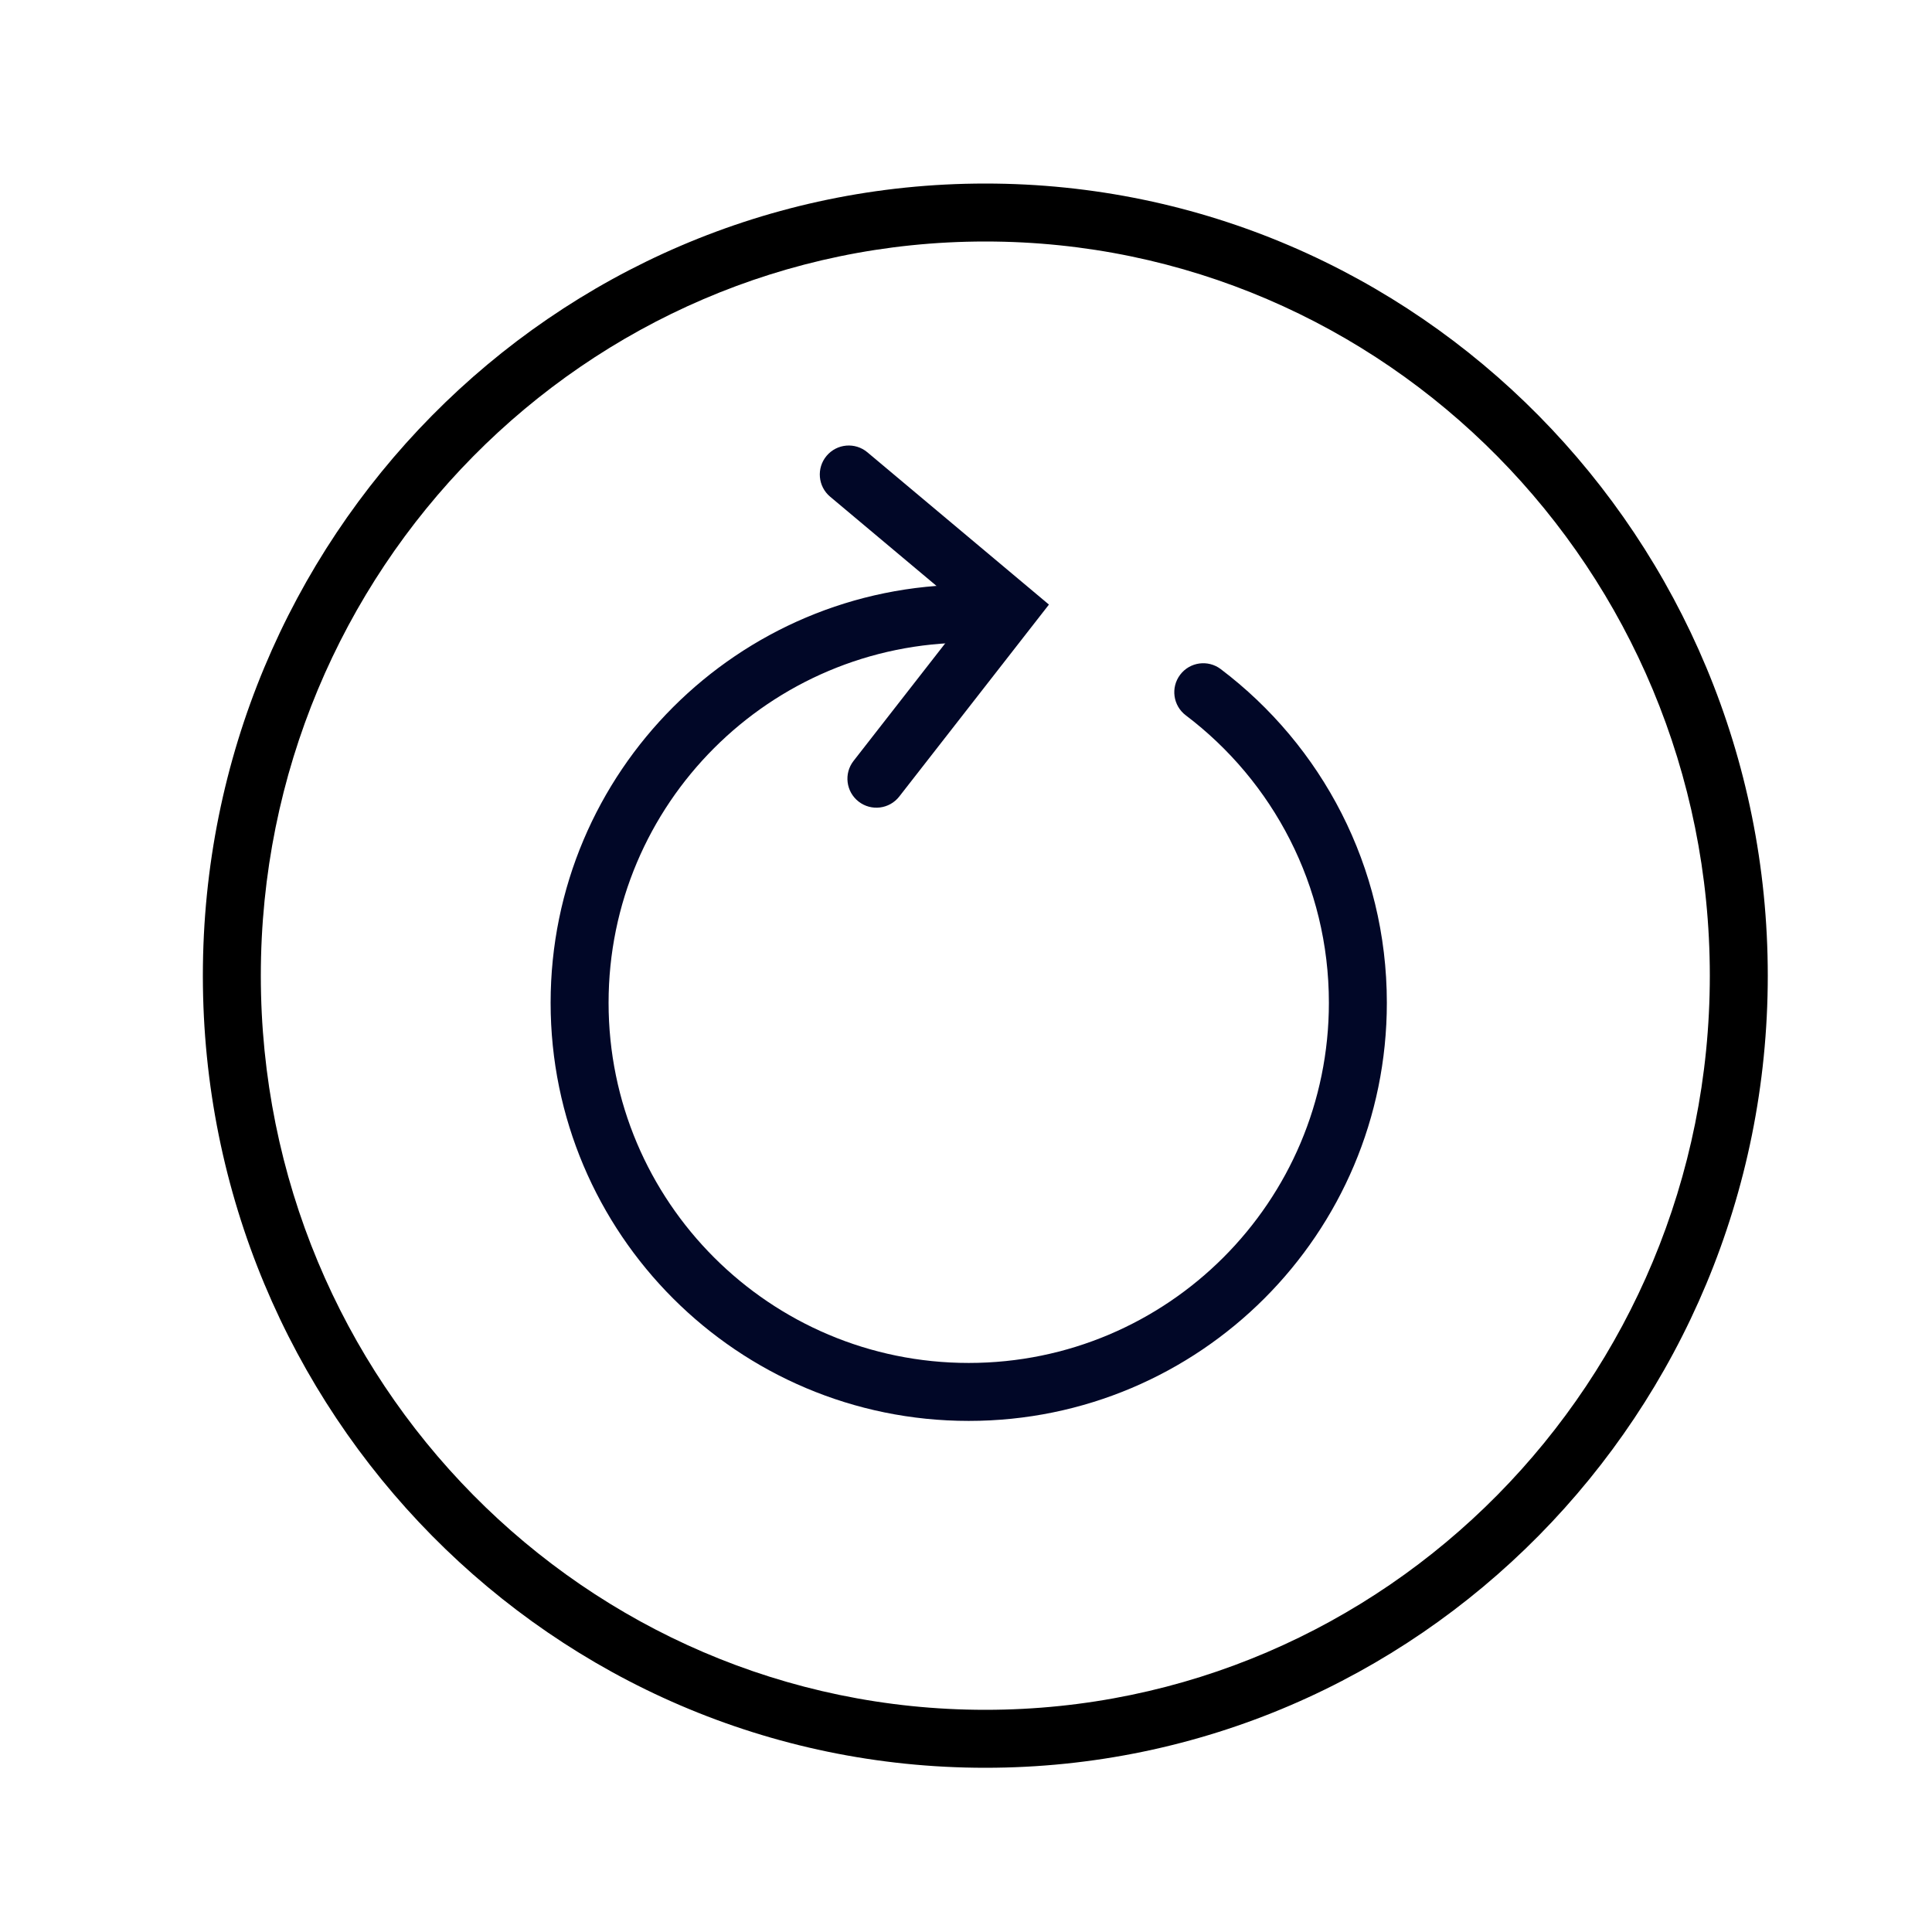
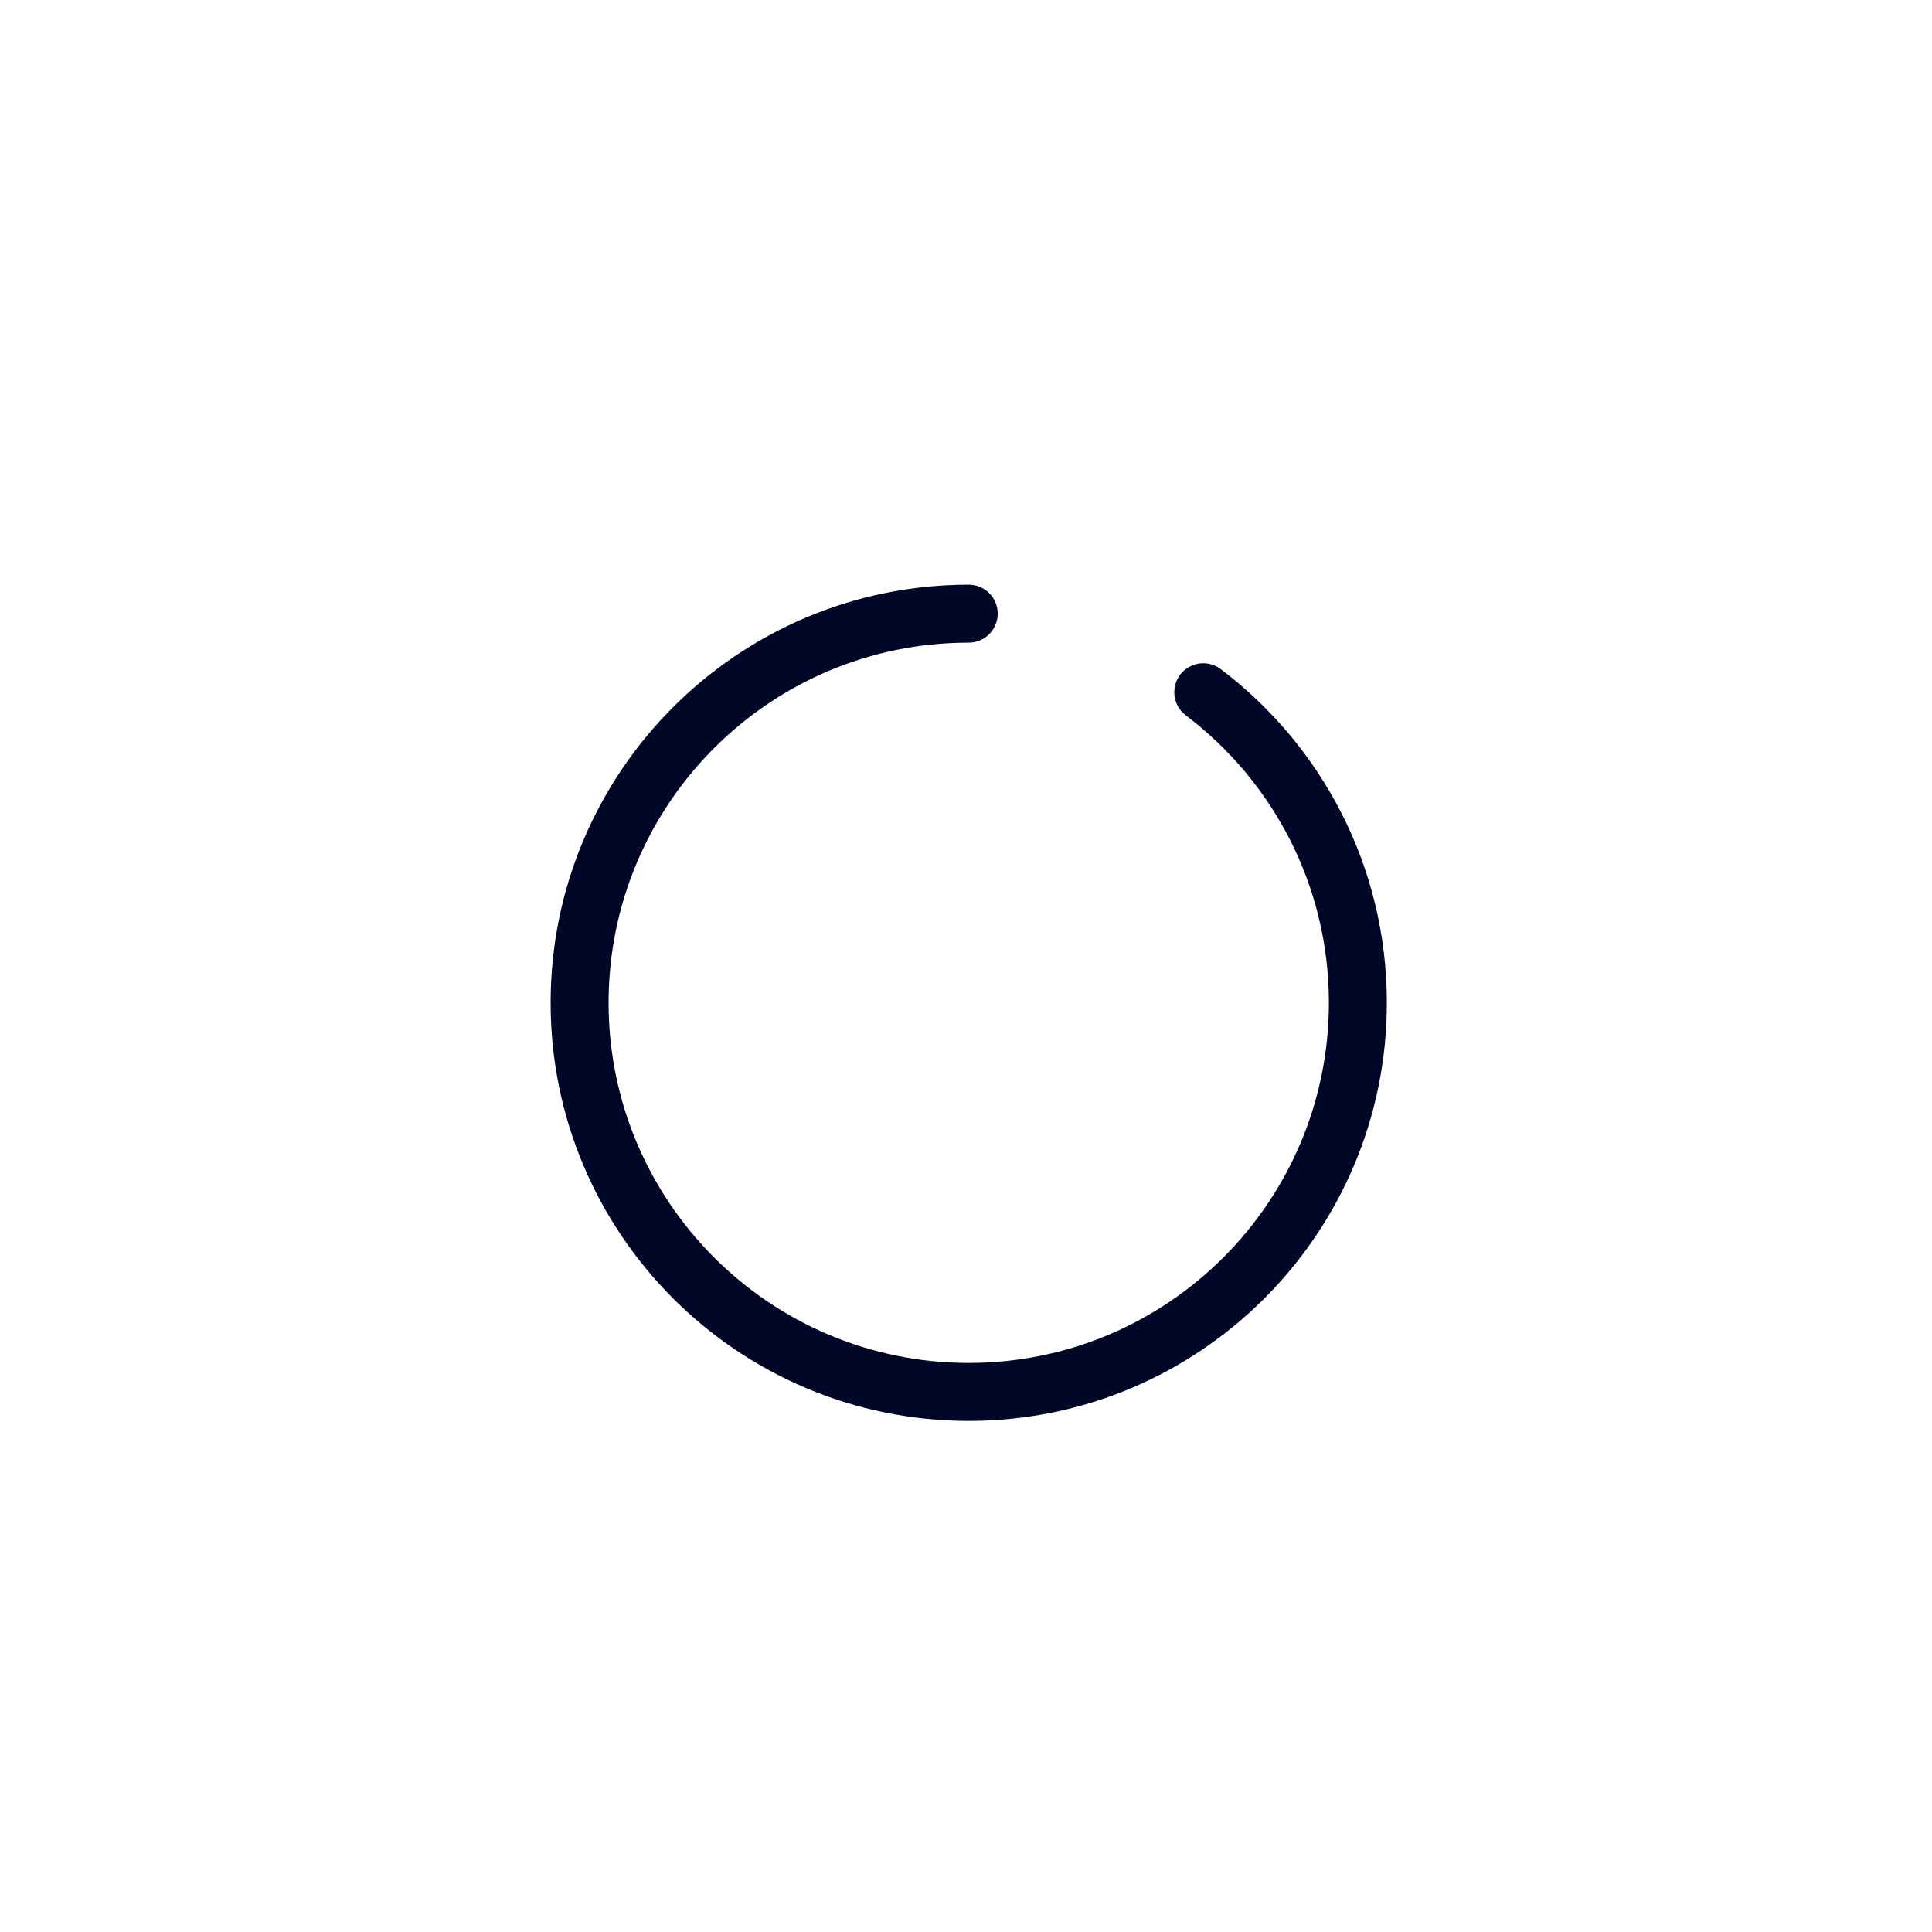
<svg xmlns="http://www.w3.org/2000/svg" width="100" height="100" viewBox="0 0 100 100" fill="none">
-   <path fill-rule="evenodd" clip-rule="evenodd" d="M51 12.5C30.308 12.5 13.5 29.495 13.5 50.5C13.5 71.505 30.308 88.5 51 88.5C71.692 88.5 88.5 71.505 88.5 50.5C88.5 29.495 71.692 12.5 51 12.5ZM10.5 50.5C10.5 27.875 28.615 9.5 51 9.5C73.385 9.5 91.5 27.875 91.5 50.5C91.5 73.125 73.385 91.5 51 91.5C28.615 91.5 10.5 73.125 10.5 50.5Z" fill="black" />
-   <path fill-rule="evenodd" clip-rule="evenodd" d="M42.783 23.596C43.315 22.961 44.261 22.878 44.896 23.411L54.293 31.293L46.546 41.228C46.036 41.882 45.094 41.998 44.441 41.489C43.787 40.98 43.67 40.037 44.18 39.384L50.147 31.731L42.968 25.709C42.334 25.177 42.251 24.231 42.783 23.596Z" fill="#010727" />
  <path fill-rule="evenodd" clip-rule="evenodd" d="M50.142 33.263C39.847 33.263 31.5 41.61 31.5 51.904C31.5 62.199 39.847 70.546 50.142 70.546C60.436 70.546 68.783 62.199 68.783 51.904C68.783 45.827 65.878 40.432 61.376 37.025C60.715 36.525 60.585 35.584 61.085 34.924C61.585 34.263 62.526 34.133 63.186 34.633C68.405 38.582 71.783 44.847 71.783 51.904C71.783 63.856 62.093 73.546 50.142 73.546C38.19 73.546 28.5 63.856 28.5 51.904C28.5 39.953 38.19 30.263 50.142 30.263C50.97 30.263 51.642 30.934 51.642 31.763C51.642 32.591 50.97 33.263 50.142 33.263Z" fill="#010727" />
</svg>